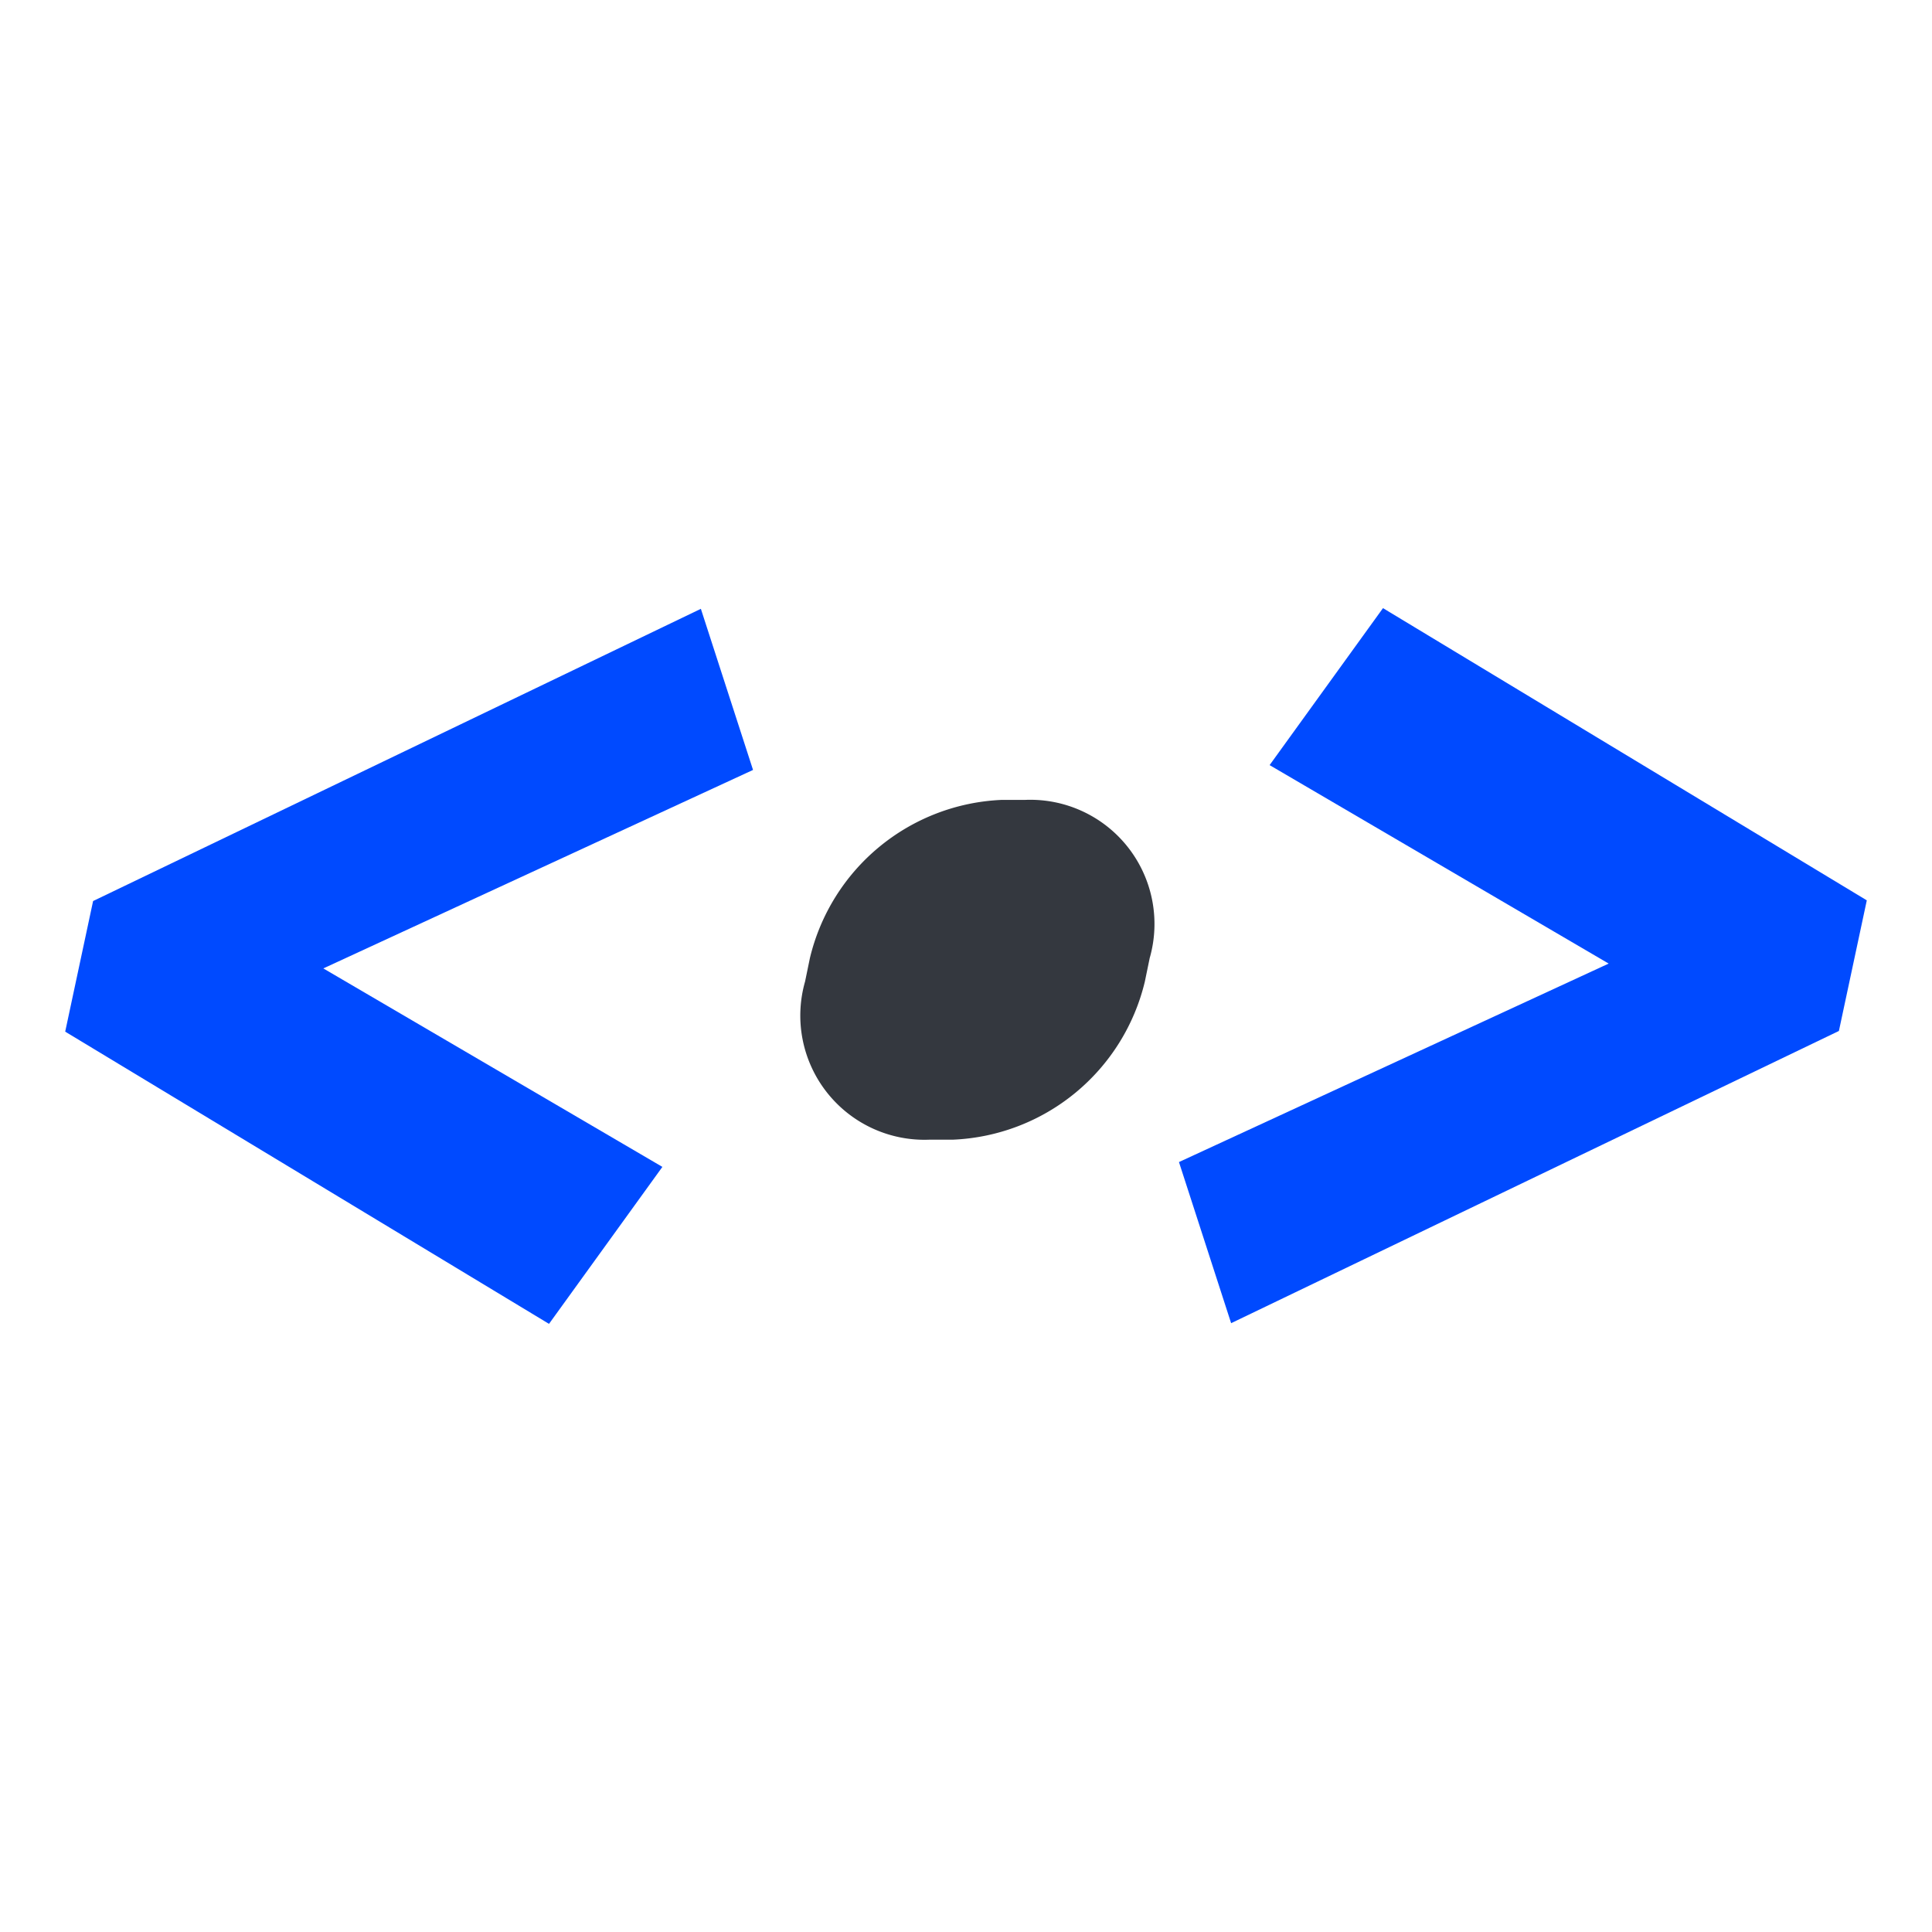
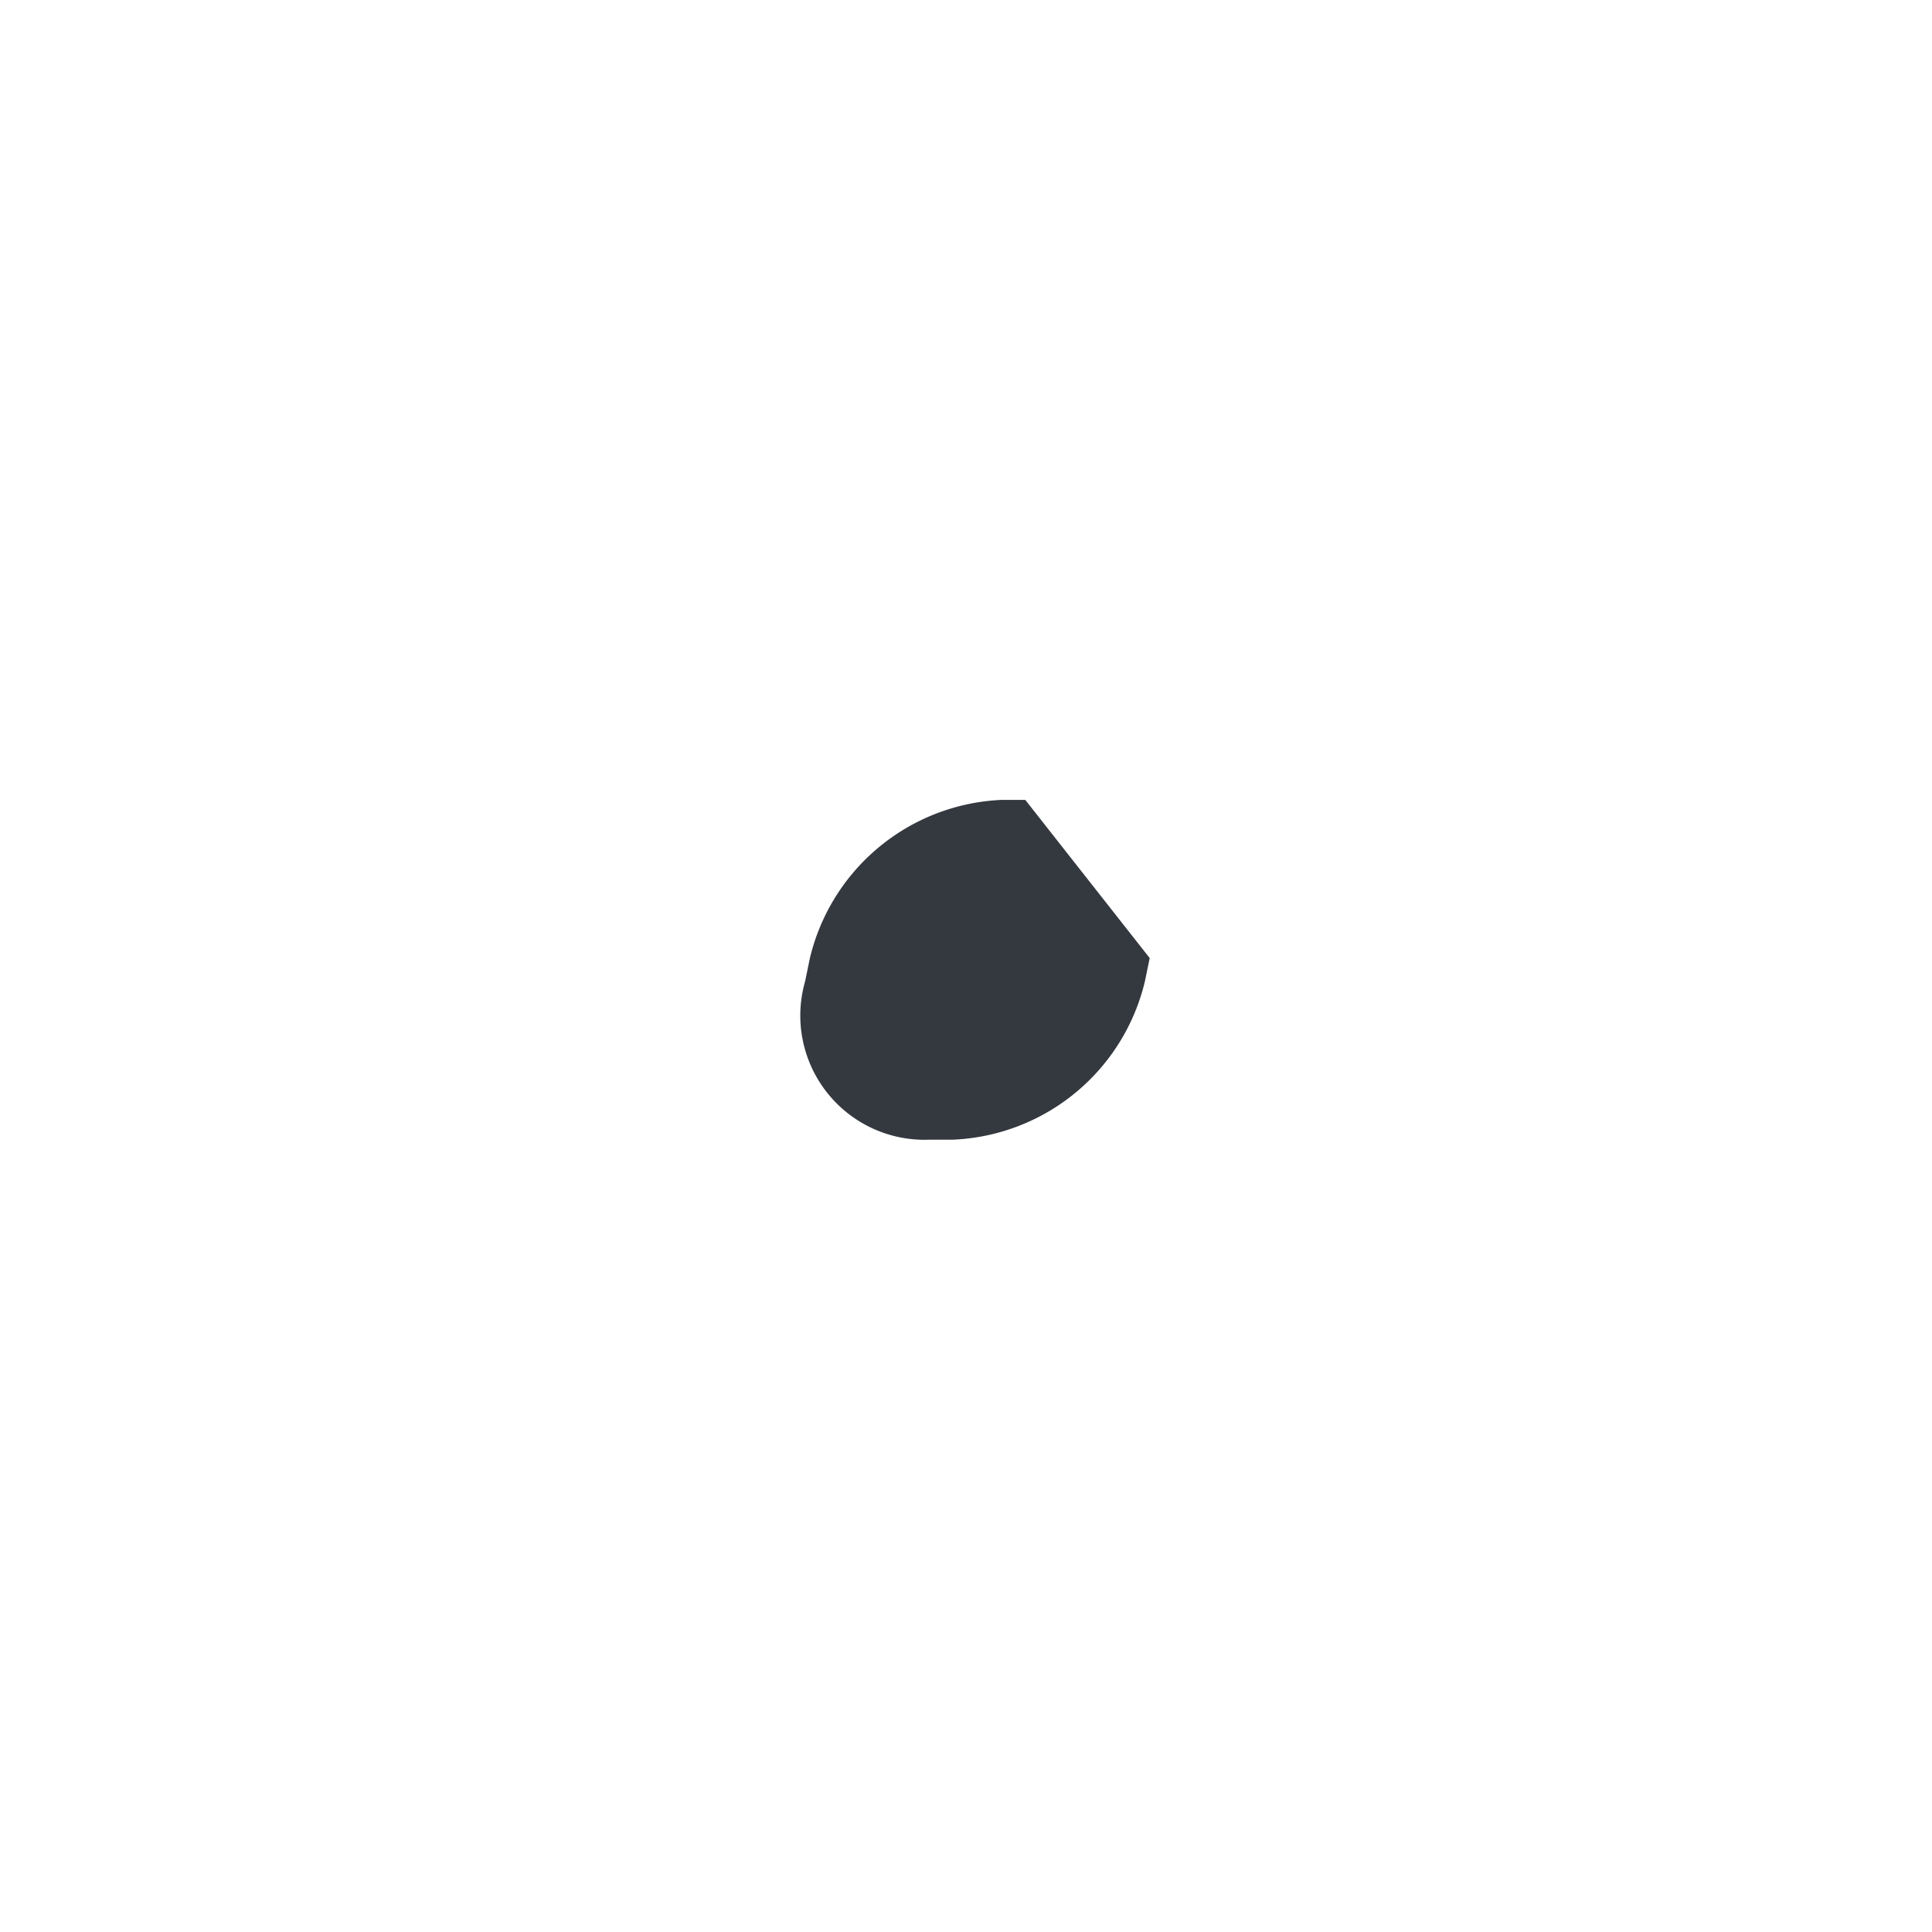
<svg xmlns="http://www.w3.org/2000/svg" width="48" height="48" viewBox="0 0 48 48">
  <g id="Ensighten" transform="translate(-652 -2796)">
-     <rect id="Rectangle_1266" data-name="Rectangle 1266" width="48" height="48" transform="translate(652 2796)" fill="none" />
    <g id="Group_13142" data-name="Group 13142" transform="translate(544.481 2807.453)">
-       <path id="Path_4400" data-name="Path 4400" d="M136.066,9.22h-.582a5.126,5.126,0,0,0-4.769,3.93l-.12.582a3.085,3.085,0,0,0,3.091,3.93h.582a5.126,5.126,0,0,0,4.769-3.93l.12-.582A3.085,3.085,0,0,0,136.066,9.22Z" transform="translate(-3.074 -0.8)" fill="#34383f" />
-       <path id="Path_4401" data-name="Path 4401" d="M141.46,17.418l10.676-4.931-8.424-4.931,2.817-3.9,12.02,7.26-.693,3.245-15.1,7.26Z" transform="translate(-4.65)" fill="#004aff" />
-       <path id="Path_4402" data-name="Path 4402" d="M126.228,7.677l-10.676,4.931,8.424,4.931-2.817,3.9-12.02-7.26.693-3.245,15.1-7.26Z" transform="translate(0 -0.001)" fill="#004aff" />
+       <path id="Path_4400" data-name="Path 4400" d="M136.066,9.22h-.582a5.126,5.126,0,0,0-4.769,3.93l-.12.582a3.085,3.085,0,0,0,3.091,3.93h.582a5.126,5.126,0,0,0,4.769-3.93l.12-.582Z" transform="translate(-3.074 -0.8)" fill="#34383f" />
    </g>
  </g>
</svg>